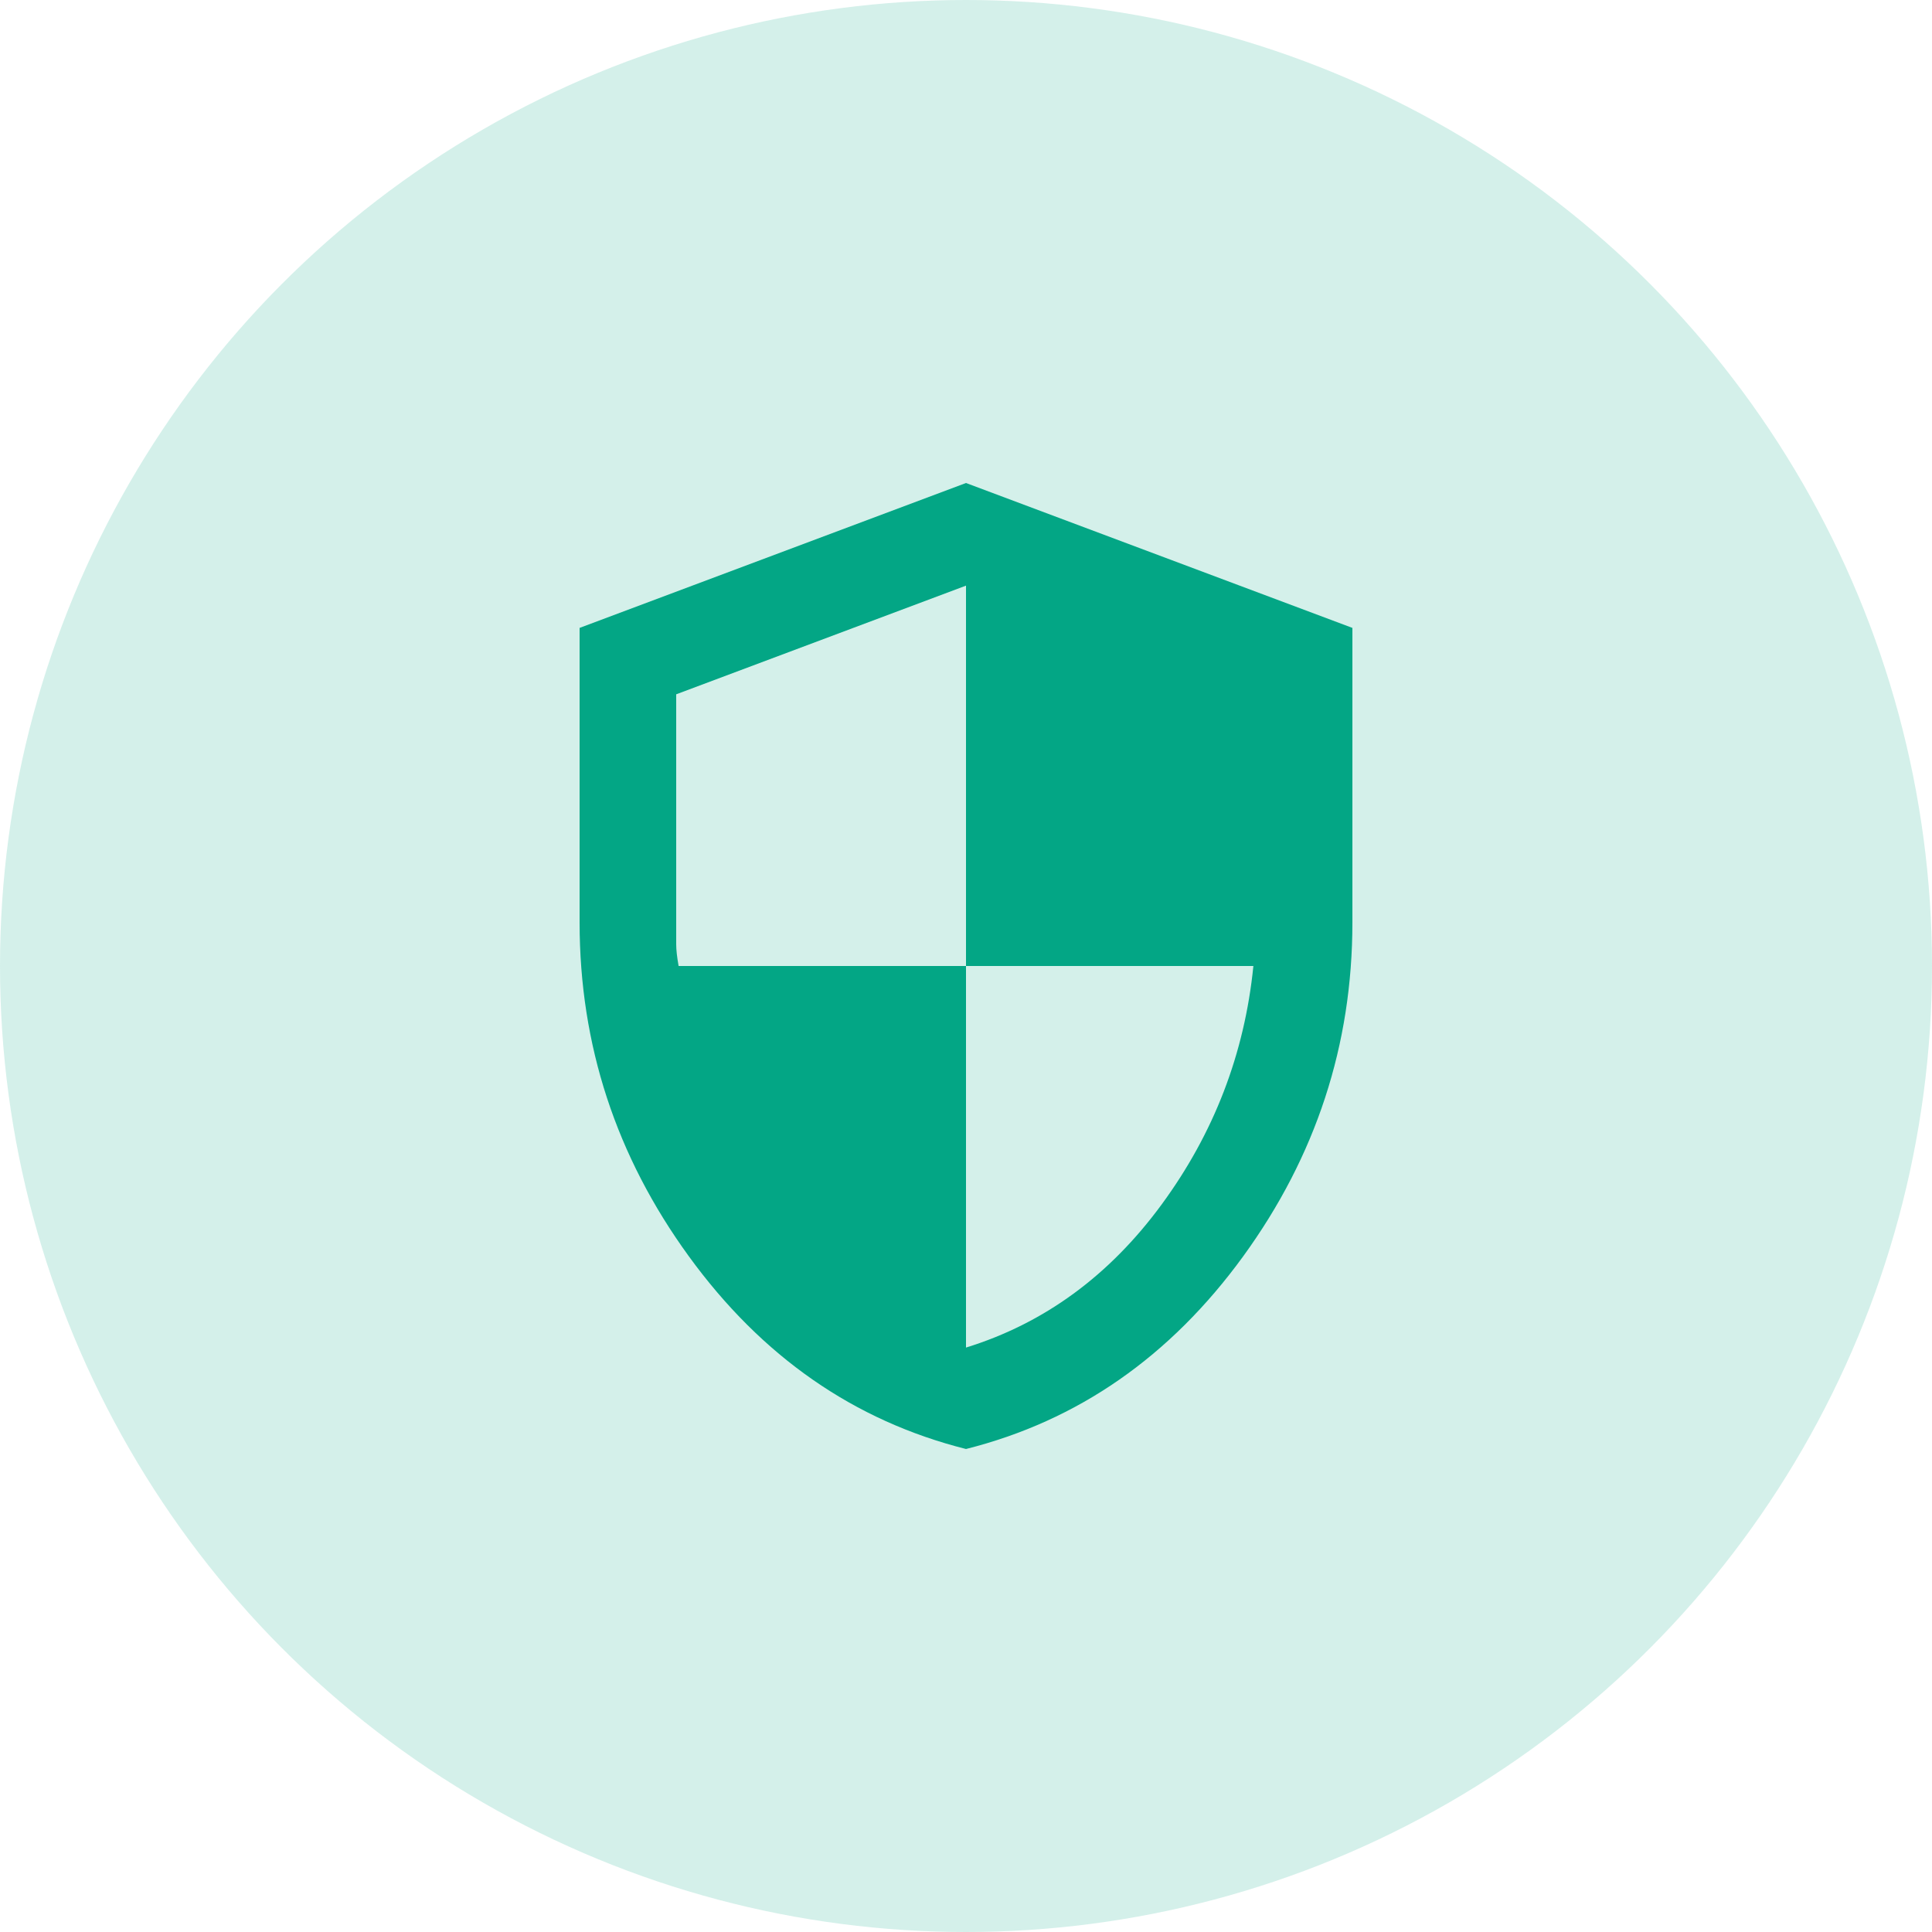
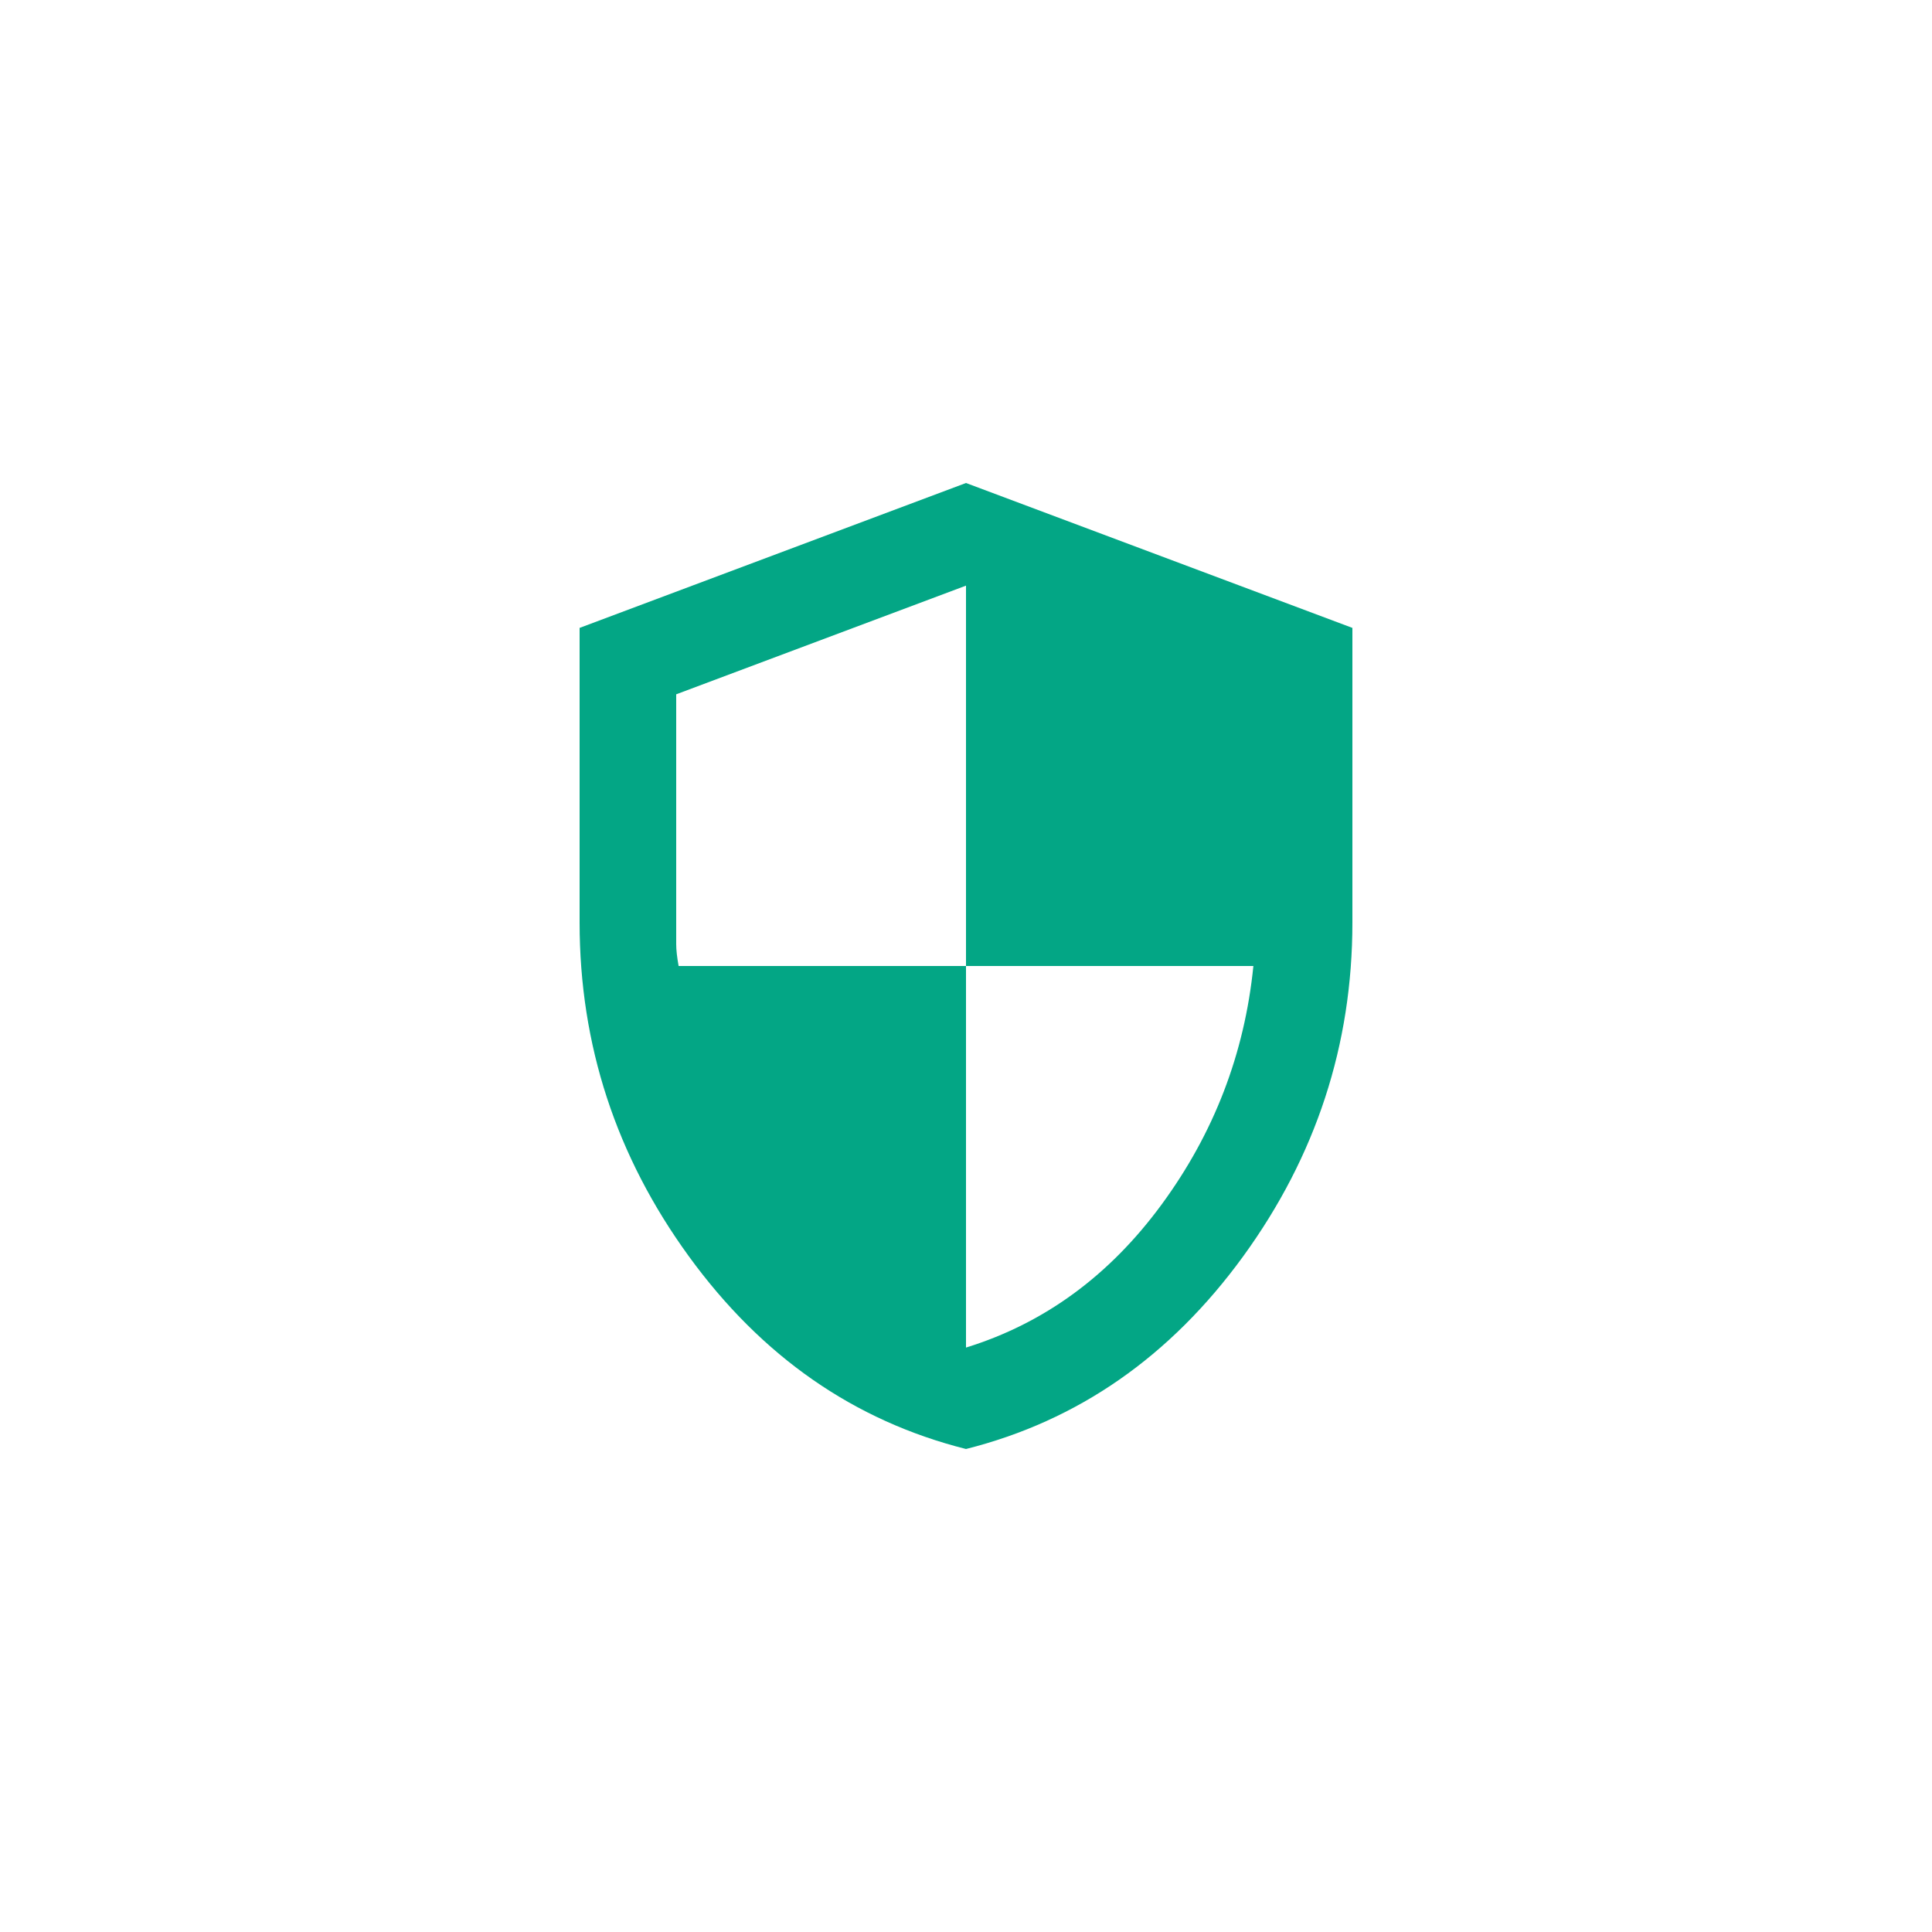
<svg xmlns="http://www.w3.org/2000/svg" width="40" height="40" viewBox="0 0 40 40" fill="none">
-   <circle cx="20" cy="20" r="20" fill="#03A685" fill-opacity="0.17" />
  <path d="M20 30C17.683 29.417 15.771 28.087 14.263 26.012C12.754 23.937 12 21.633 12 19.1V13L20 10L28 13V19.1C28 21.633 27.246 23.937 25.738 26.012C24.229 28.087 22.317 29.417 20 30ZM20 27.9C21.617 27.4 22.967 26.413 24.05 24.938C25.133 23.463 25.767 21.817 25.95 20H20V12.125L14 14.375V19.55C14 19.667 14.017 19.817 14.05 20H20V27.9Z" fill="#03A685" />
</svg>